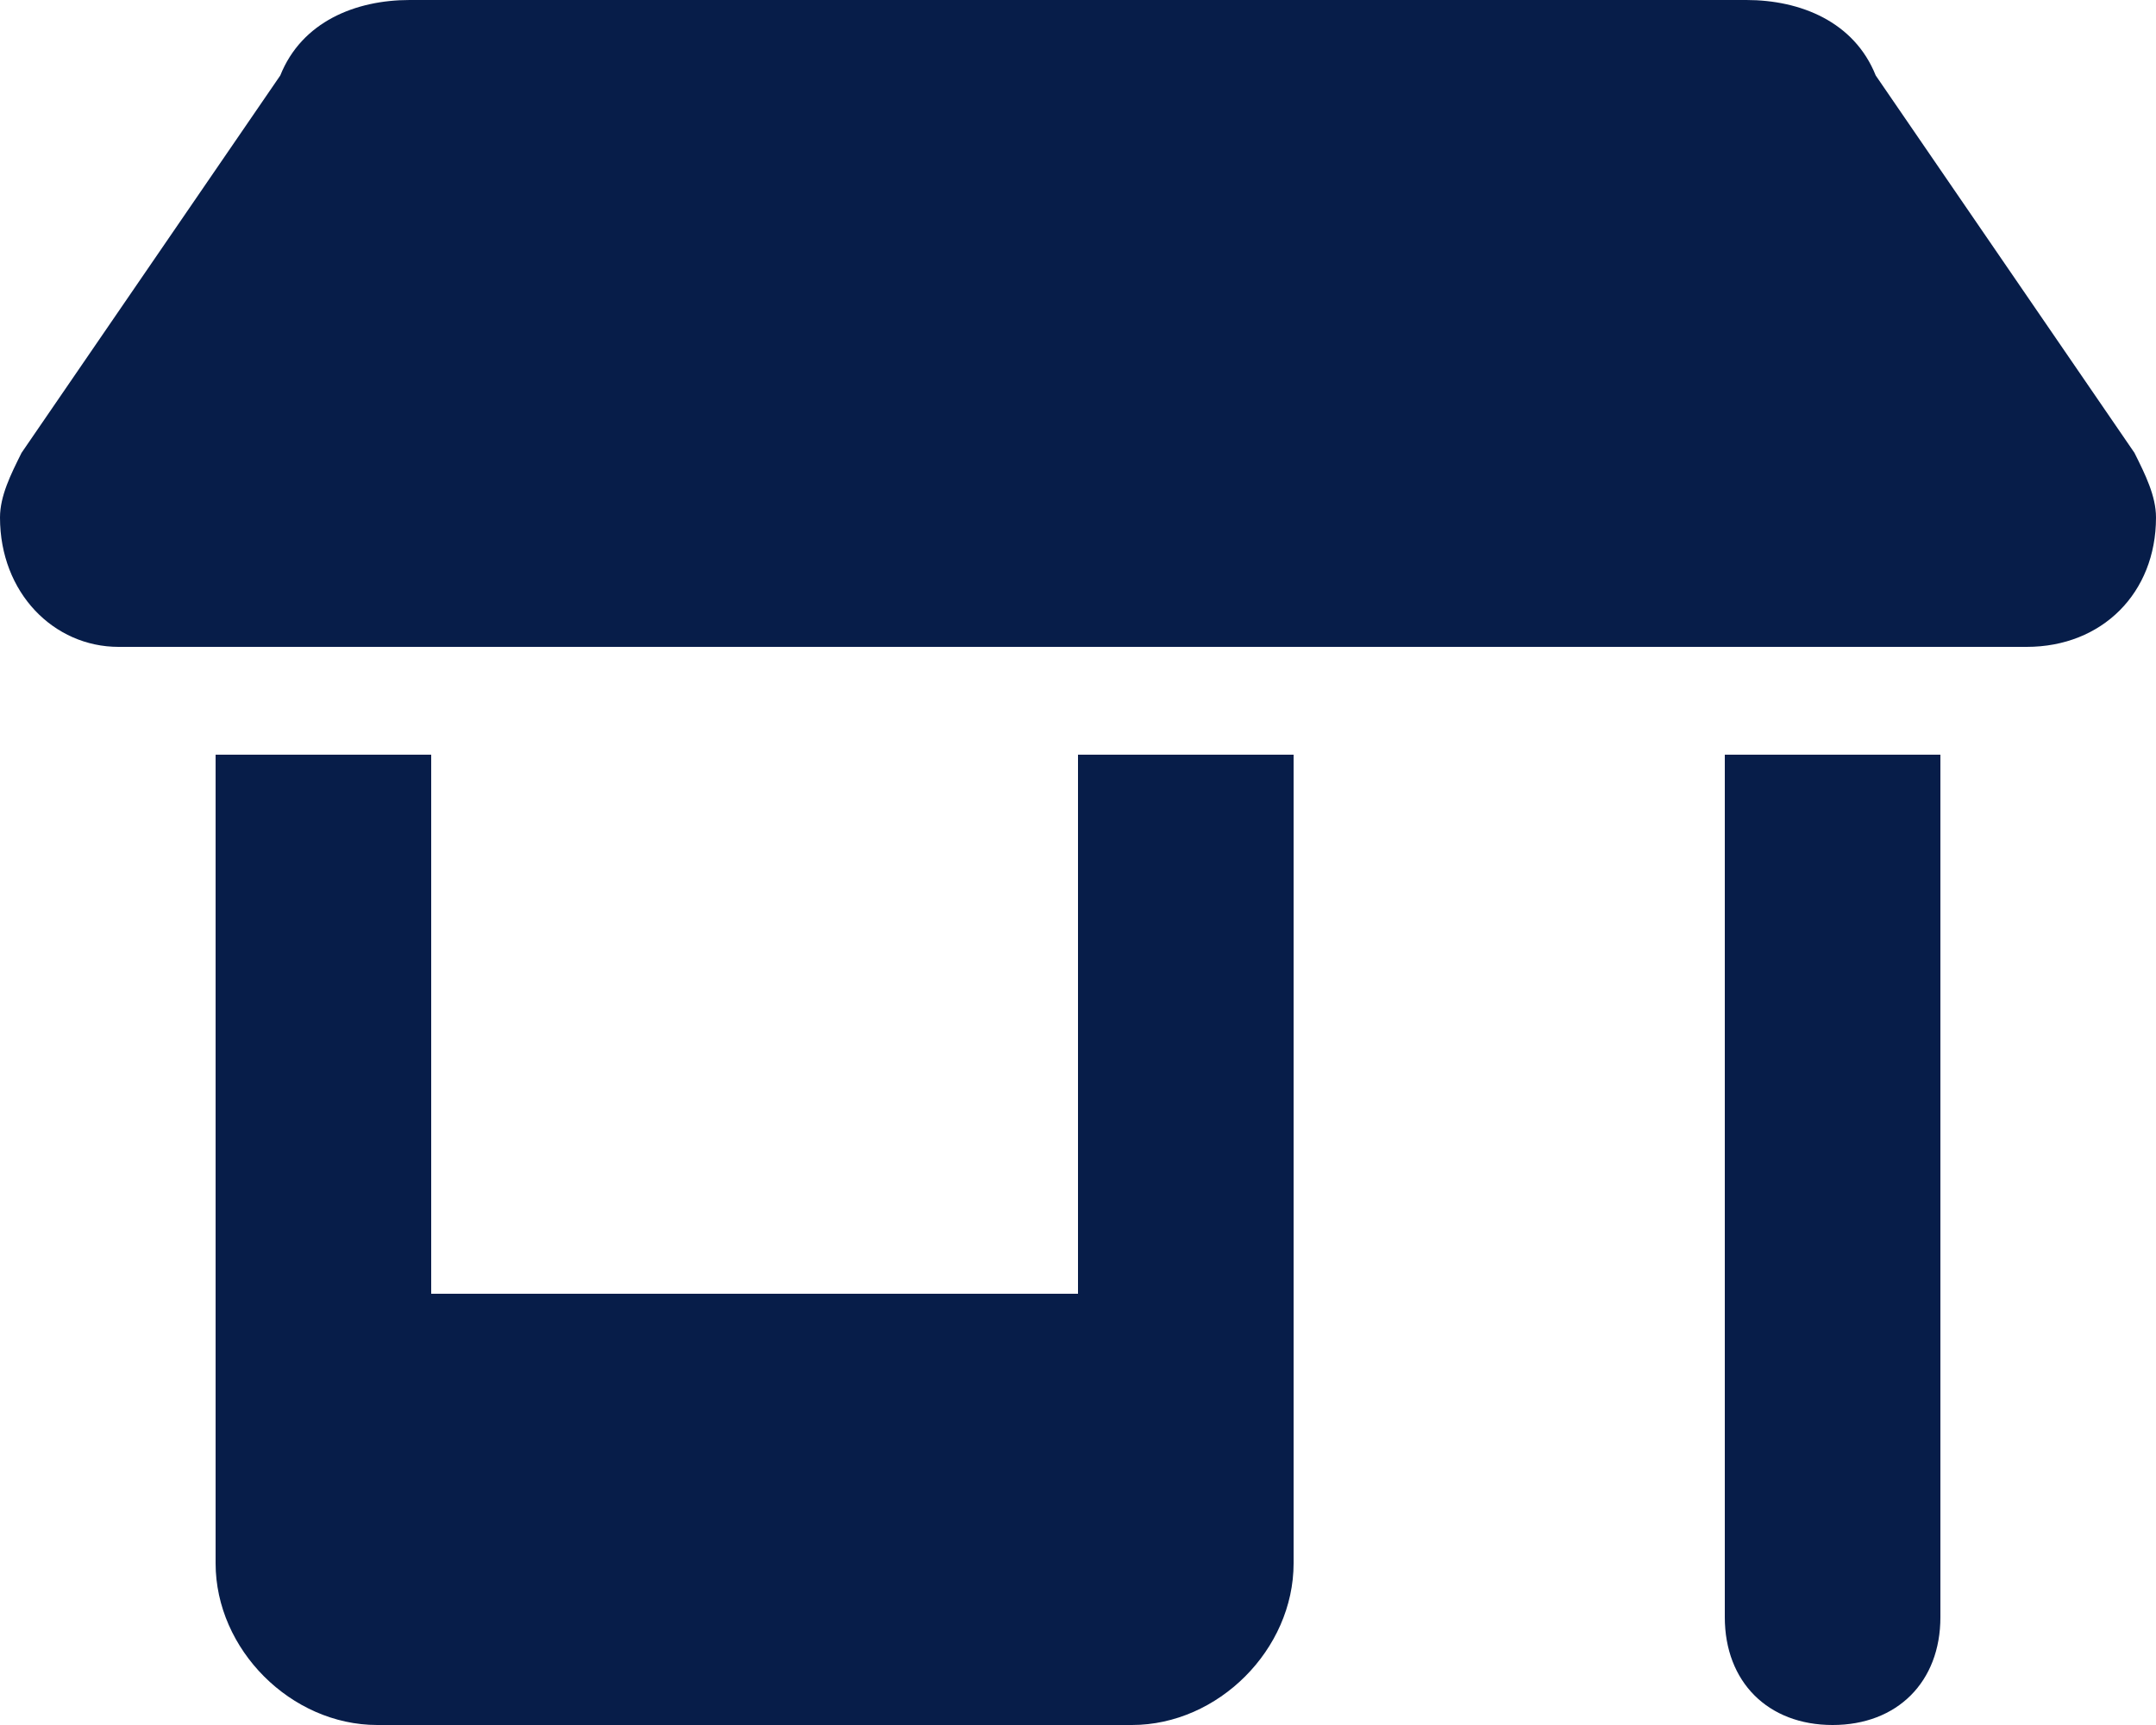
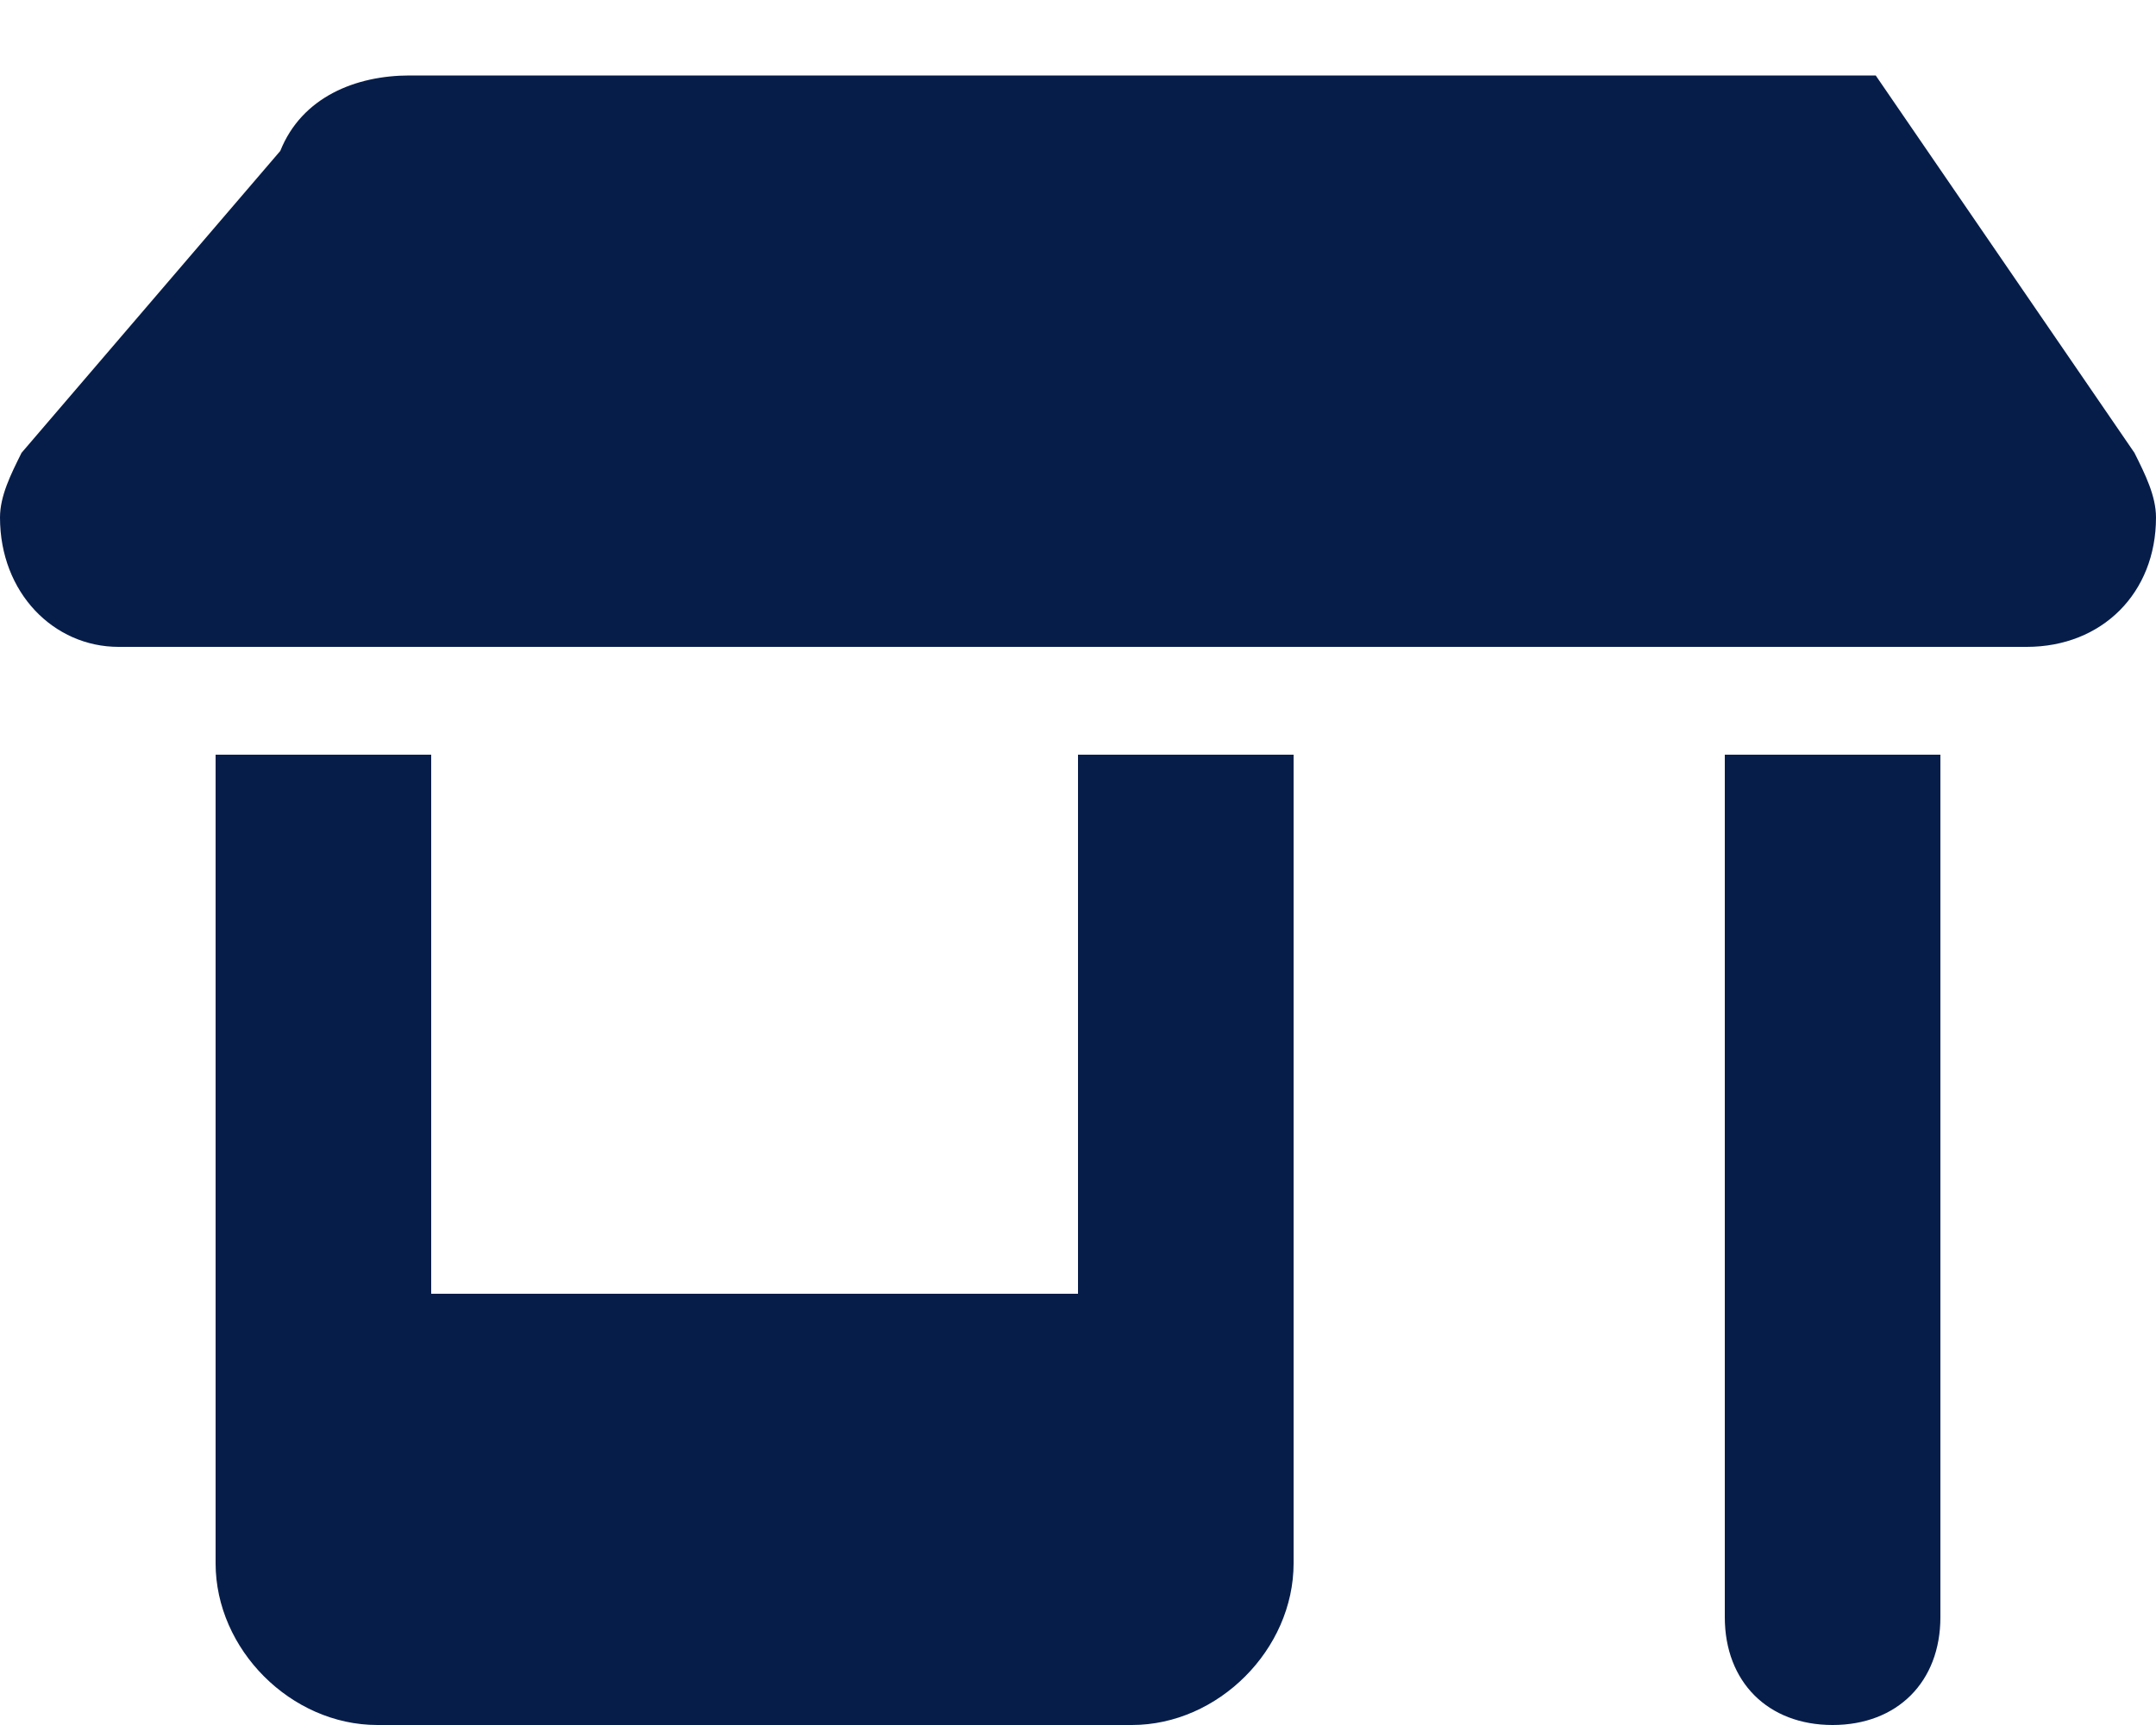
<svg xmlns="http://www.w3.org/2000/svg" version="1.1" id="Layer_1" x="0px" y="0px" viewBox="0 0 20 16" style="enable-background:new 0 0 20 16;" xml:space="preserve">
  <style type="text/css"> .st0{fill:#071D49;} </style>
-   <path class="st0" d="M1.1,6h17.7C19.5,6,20,5.5,20,4.8c0-0.2-0.1-0.4-0.2-0.6l-2.4-3.5C17.2,0.2,16.7,0,16.2,0H3.8 c-0.5,0-1,0.2-1.2,0.7L0.2,4.2C0.1,4.4,0,4.6,0,4.8C0,5.5,0.5,6,1.1,6z M2,7v5v2.5C2,15.3,2.7,16,3.5,16h7c0.8,0,1.5-0.7,1.5-1.5V12 V7h-2v5H4V7H2z M16,7v8c0,0.6,0.4,1,1,1s1-0.4,1-1V7H16z" />
+   <path class="st0" d="M1.1,6h17.7C19.5,6,20,5.5,20,4.8c0-0.2-0.1-0.4-0.2-0.6l-2.4-3.5H3.8 c-0.5,0-1,0.2-1.2,0.7L0.2,4.2C0.1,4.4,0,4.6,0,4.8C0,5.5,0.5,6,1.1,6z M2,7v5v2.5C2,15.3,2.7,16,3.5,16h7c0.8,0,1.5-0.7,1.5-1.5V12 V7h-2v5H4V7H2z M16,7v8c0,0.6,0.4,1,1,1s1-0.4,1-1V7H16z" />
</svg>